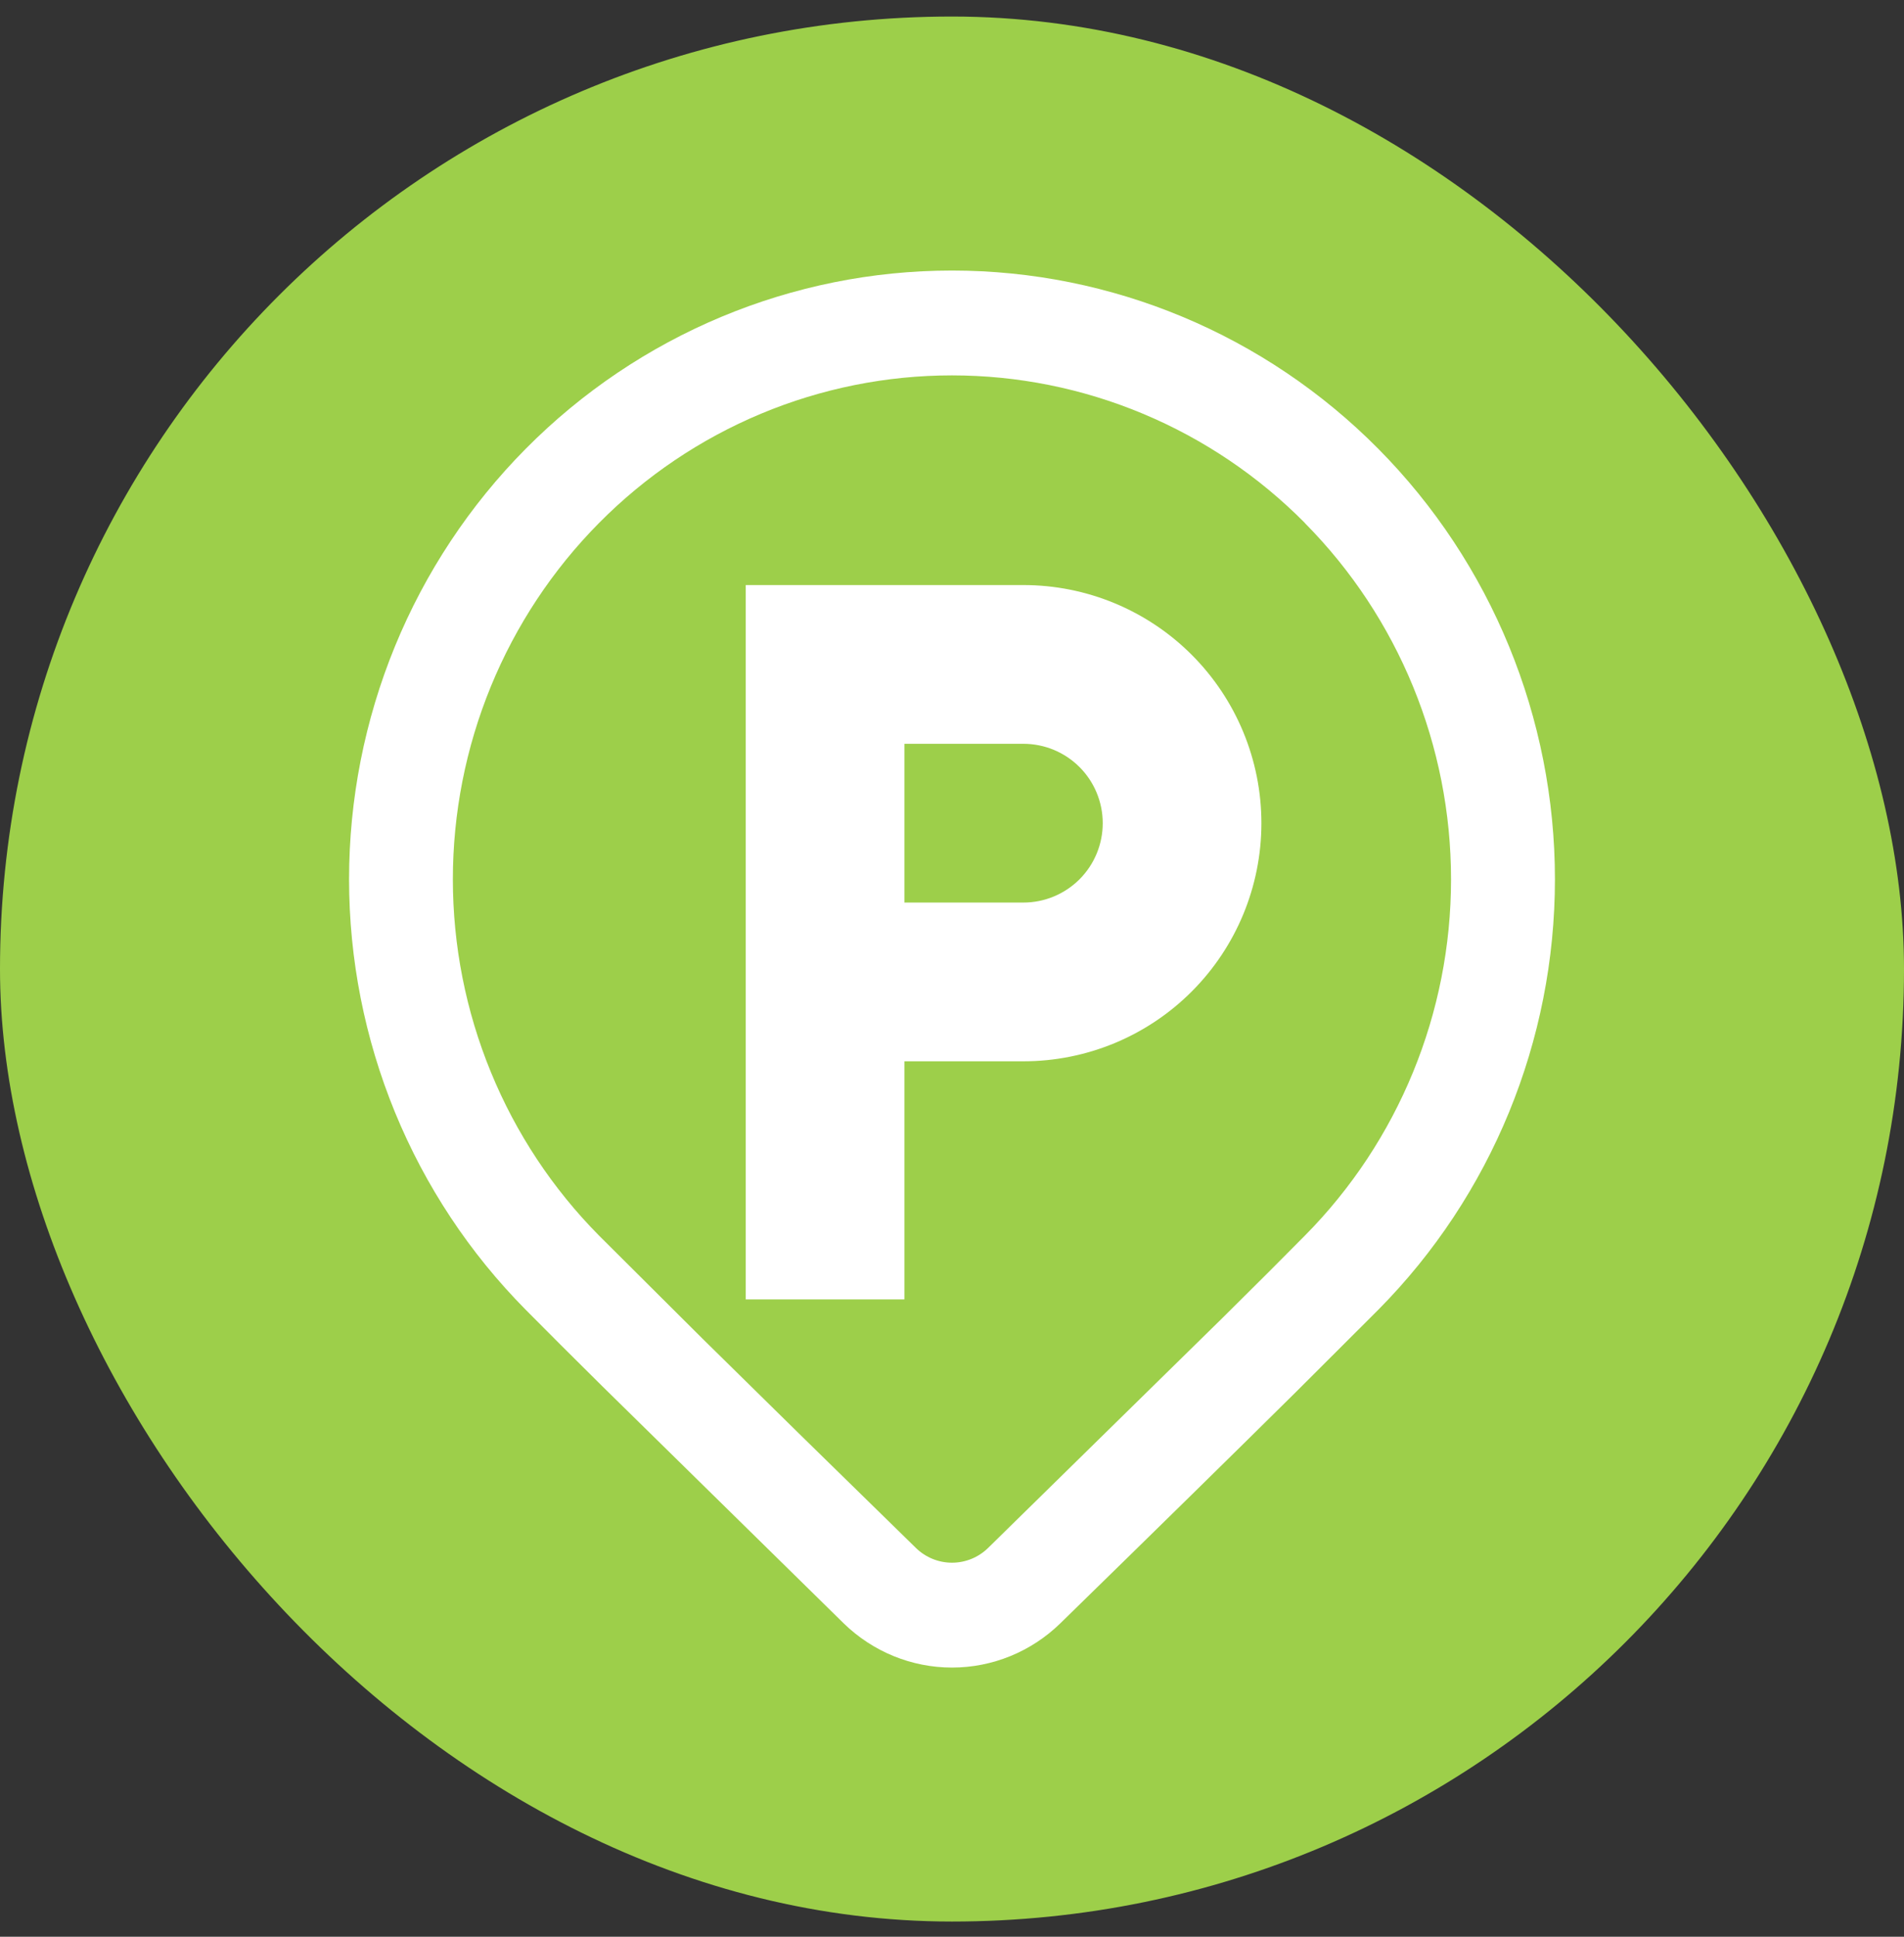
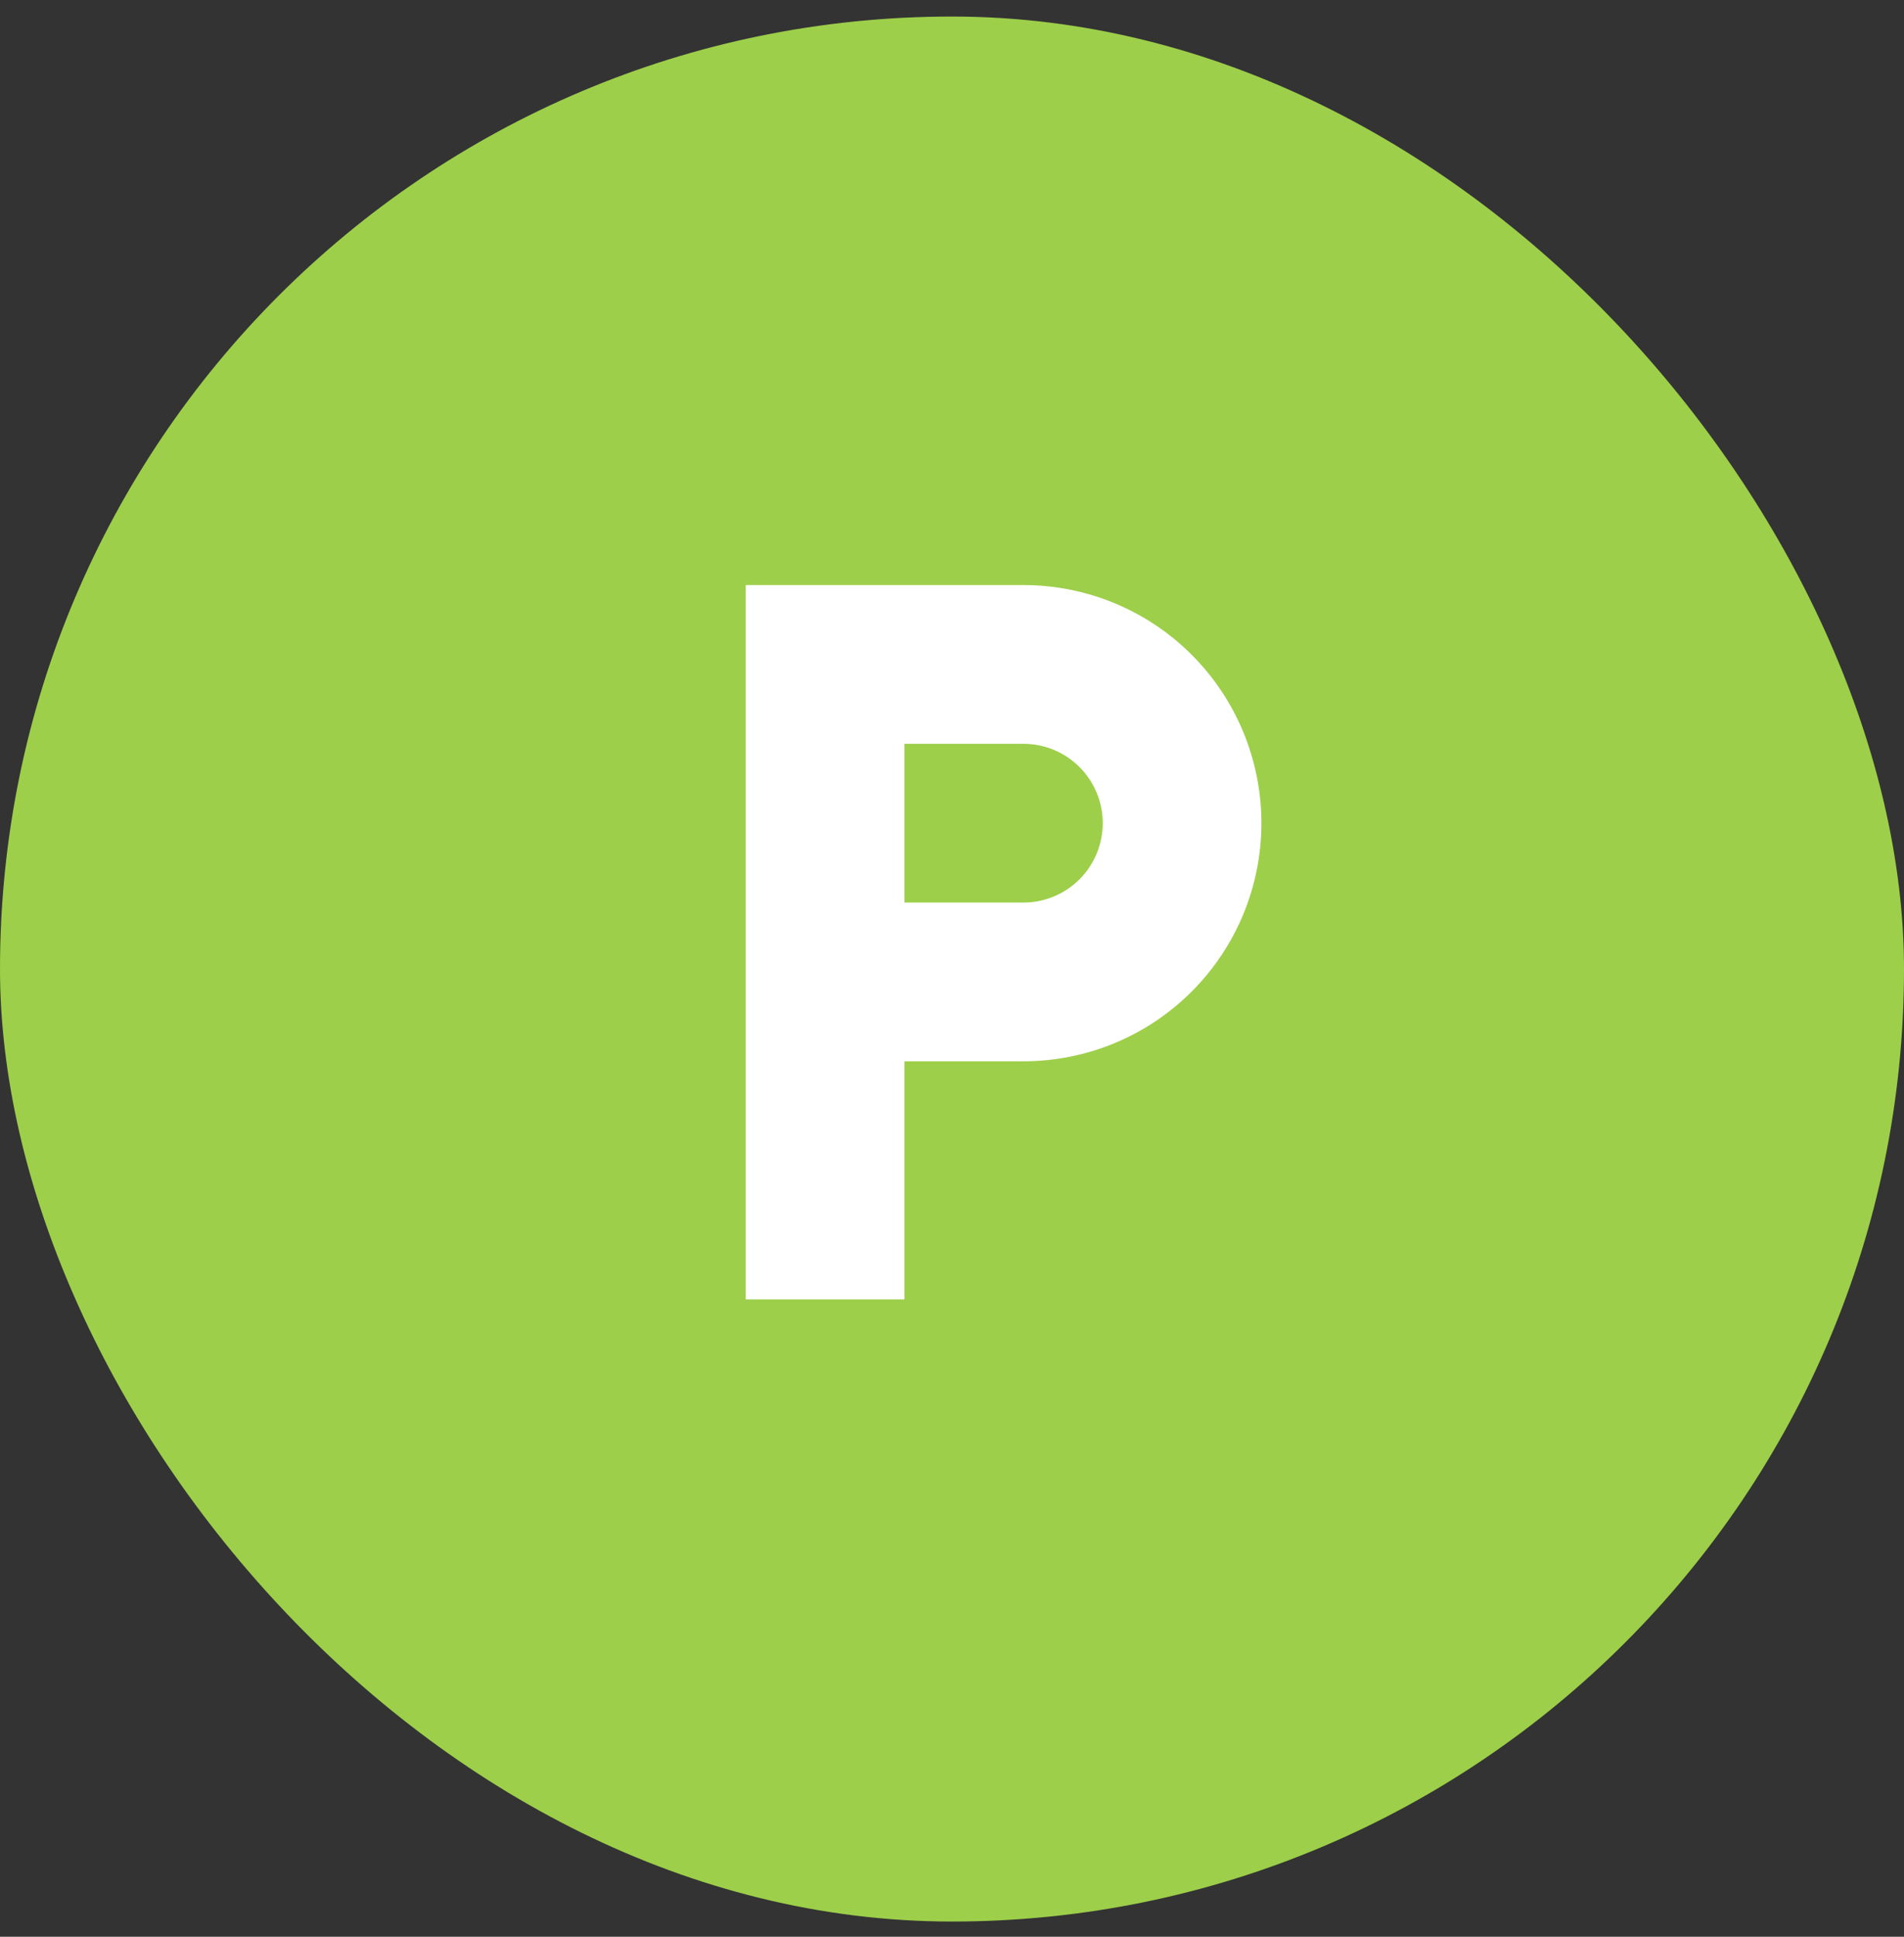
<svg xmlns="http://www.w3.org/2000/svg" width="60" height="61" viewBox="0 0 60 61" fill="none">
  <rect x="0" y="0" width="60" height="61" fill="#333333" stroke="none" />
  <rect y="0.521" width="60" height="60" rx="30" fill="#9DCF4A" />
-   <path d="M16.565 14.137C20.128 10.541 24.961 8.521 30 8.521C35.039 8.521 39.872 10.541 43.435 14.137C46.998 17.733 49 22.609 49 27.694C49 32.779 46.998 37.656 43.435 41.251L40.845 43.836C38.936 45.725 36.459 48.156 33.413 51.129C32.497 52.022 31.274 52.522 30 52.522C28.727 52.522 27.503 52.022 26.587 51.129L18.97 43.651C18.011 42.703 17.21 41.903 16.565 41.251C14.801 39.471 13.401 37.357 12.446 35.031C11.492 32.705 11 30.212 11 27.694C11 25.176 11.492 22.683 12.446 20.357C13.401 18.031 14.801 15.917 16.565 14.137ZM41.12 16.471C39.659 14.997 37.925 13.828 36.017 13.031C34.109 12.233 32.064 11.823 29.998 11.823C27.933 11.823 25.888 12.234 23.98 13.031C22.071 13.829 20.337 14.998 18.877 16.472C17.417 17.946 16.258 19.696 15.468 21.621C14.678 23.547 14.271 25.611 14.271 27.695C14.271 29.779 14.678 31.843 15.469 33.768C16.259 35.694 17.418 37.443 18.878 38.917L22.125 42.15C23.912 43.913 26.157 46.114 28.863 48.755C29.168 49.053 29.576 49.219 30 49.219C30.424 49.219 30.832 49.053 31.137 48.755L38.545 41.489C39.571 40.475 40.429 39.617 41.12 38.917C44.069 35.941 45.726 31.905 45.726 27.696C45.726 23.488 44.069 19.451 41.12 16.475" fill="white" />
  <path d="M23.5 18.427H32.25C34.239 18.427 36.147 19.217 37.553 20.623C38.96 22.03 39.75 23.938 39.75 25.927C39.75 27.916 38.96 29.823 37.553 31.23C36.147 32.637 34.239 33.427 32.25 33.427H28.5V40.927H23.5V18.427ZM28.5 23.427V28.427H32.25C32.913 28.427 33.549 28.163 34.018 27.695C34.487 27.226 34.75 26.59 34.75 25.927C34.75 25.264 34.487 24.628 34.018 24.159C33.549 23.69 32.913 23.427 32.25 23.427H28.5Z" fill="white" />
</svg>